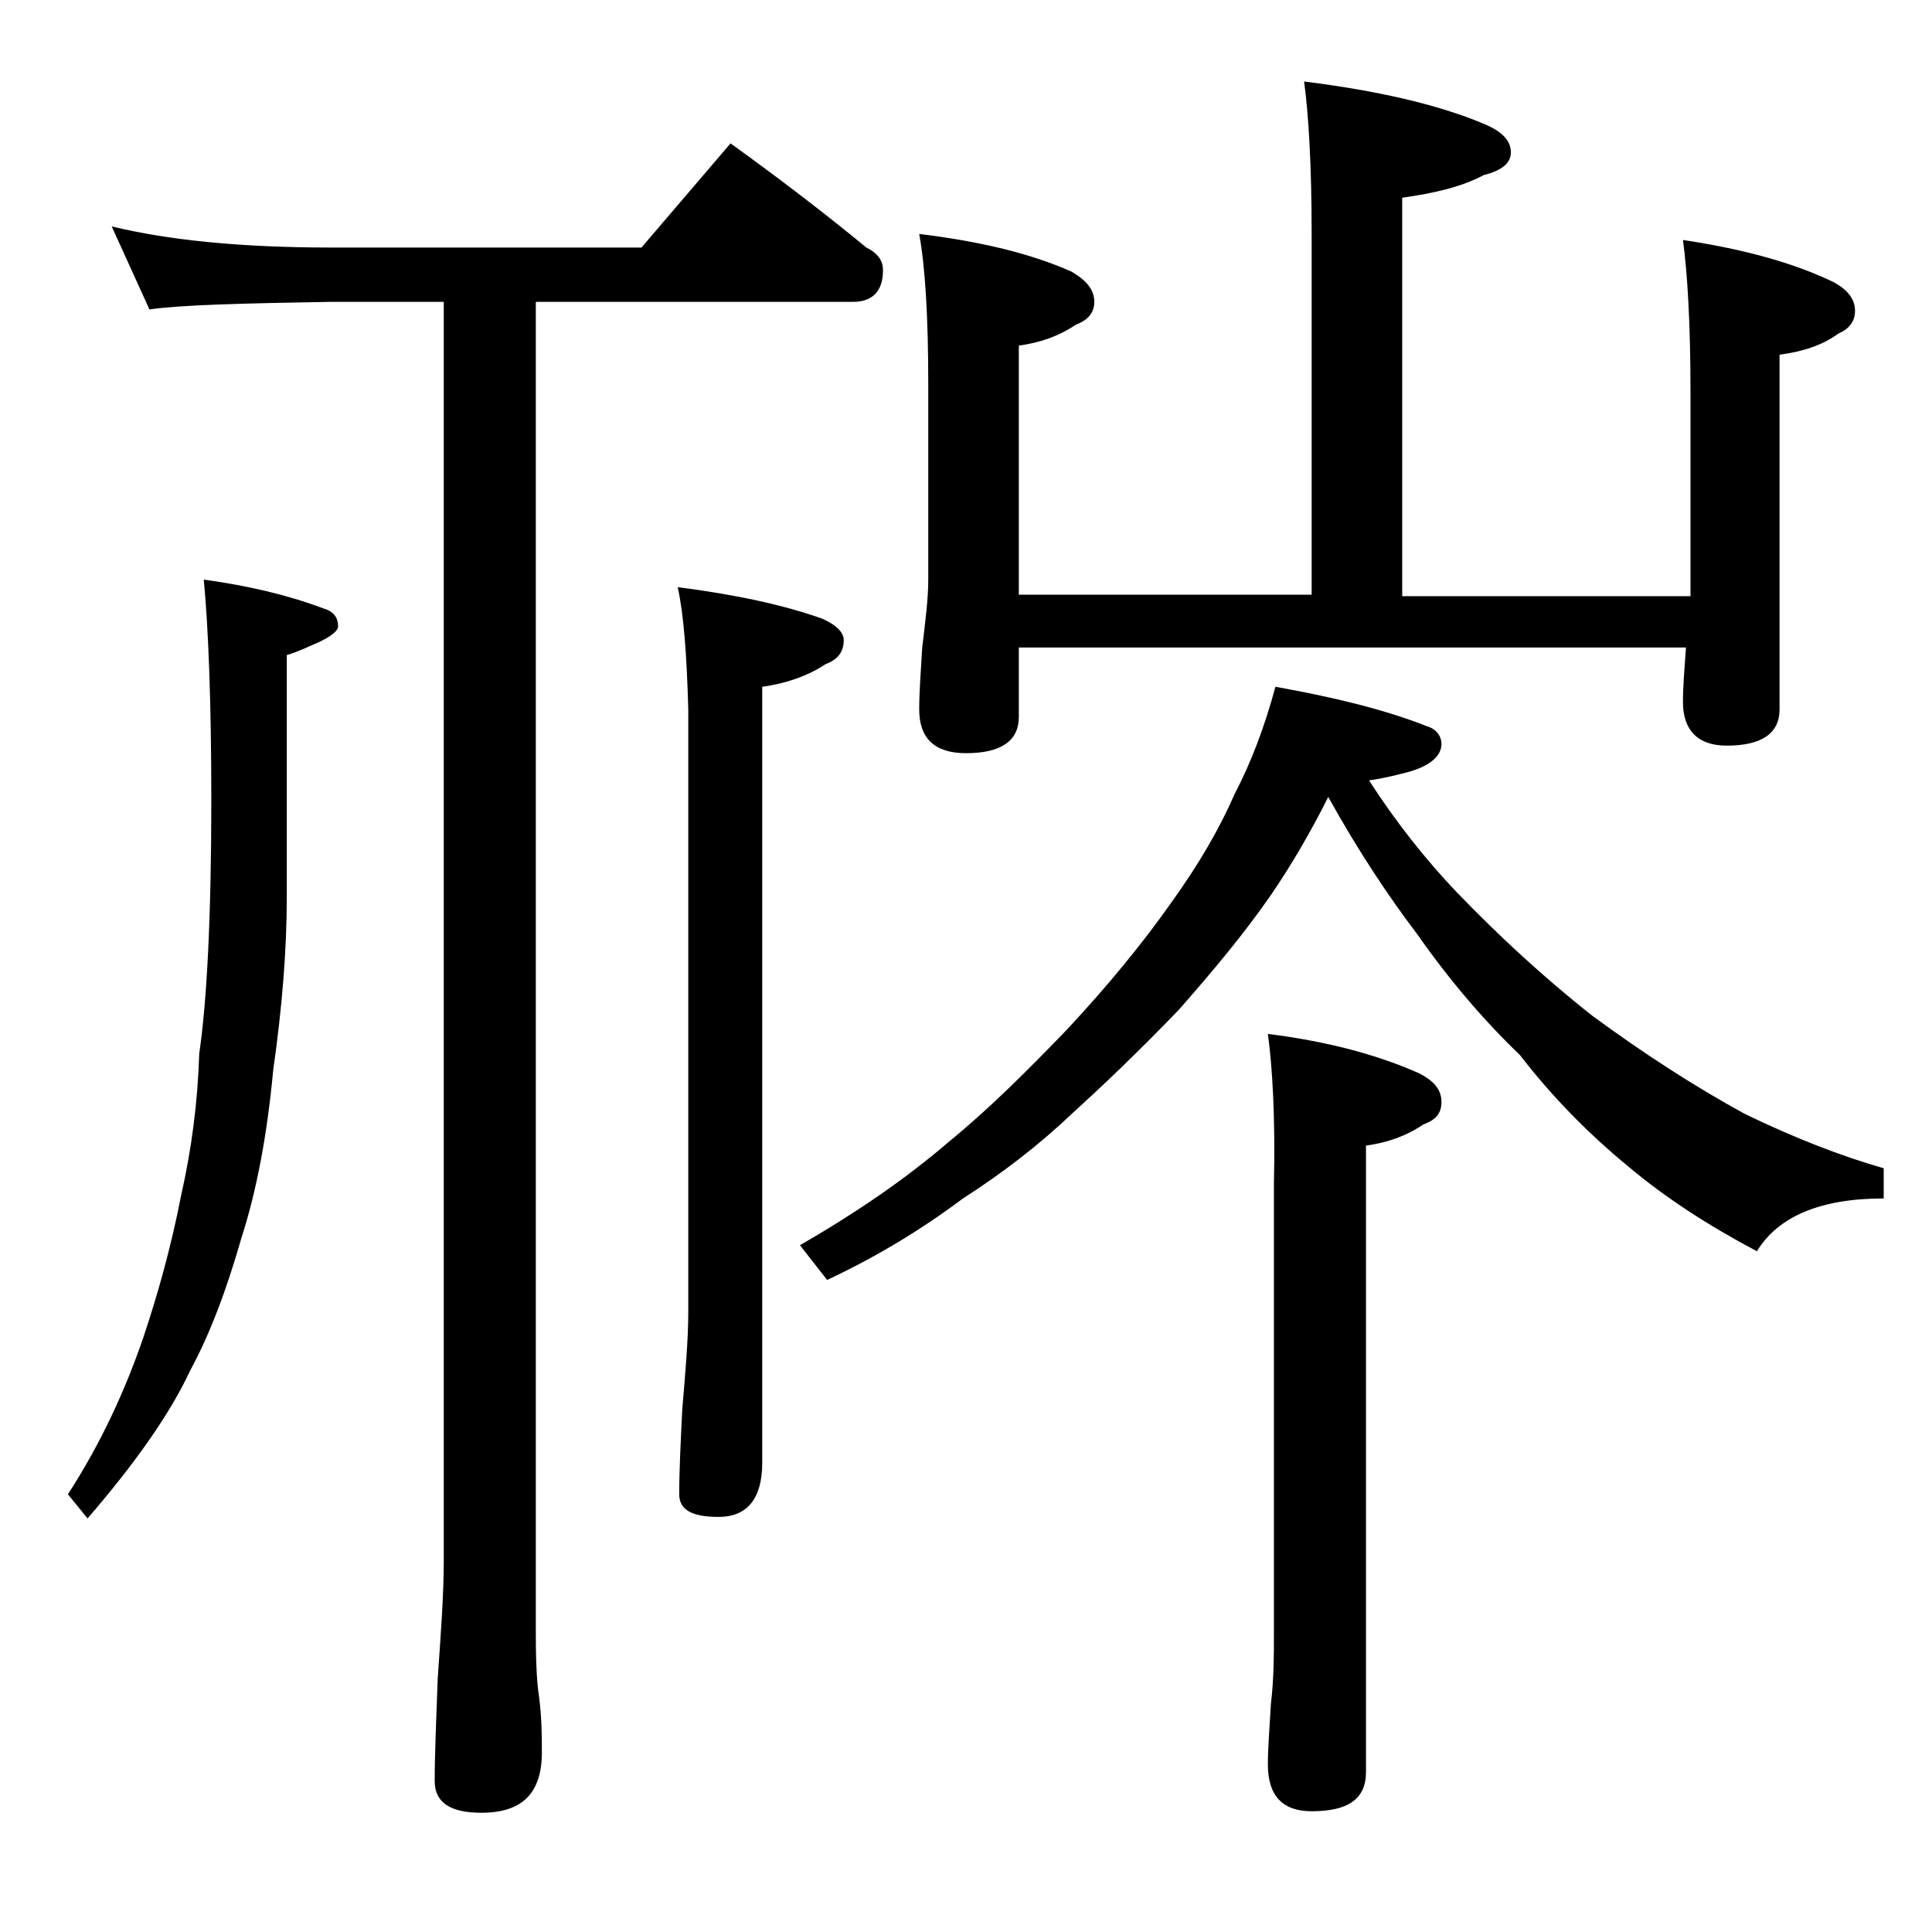
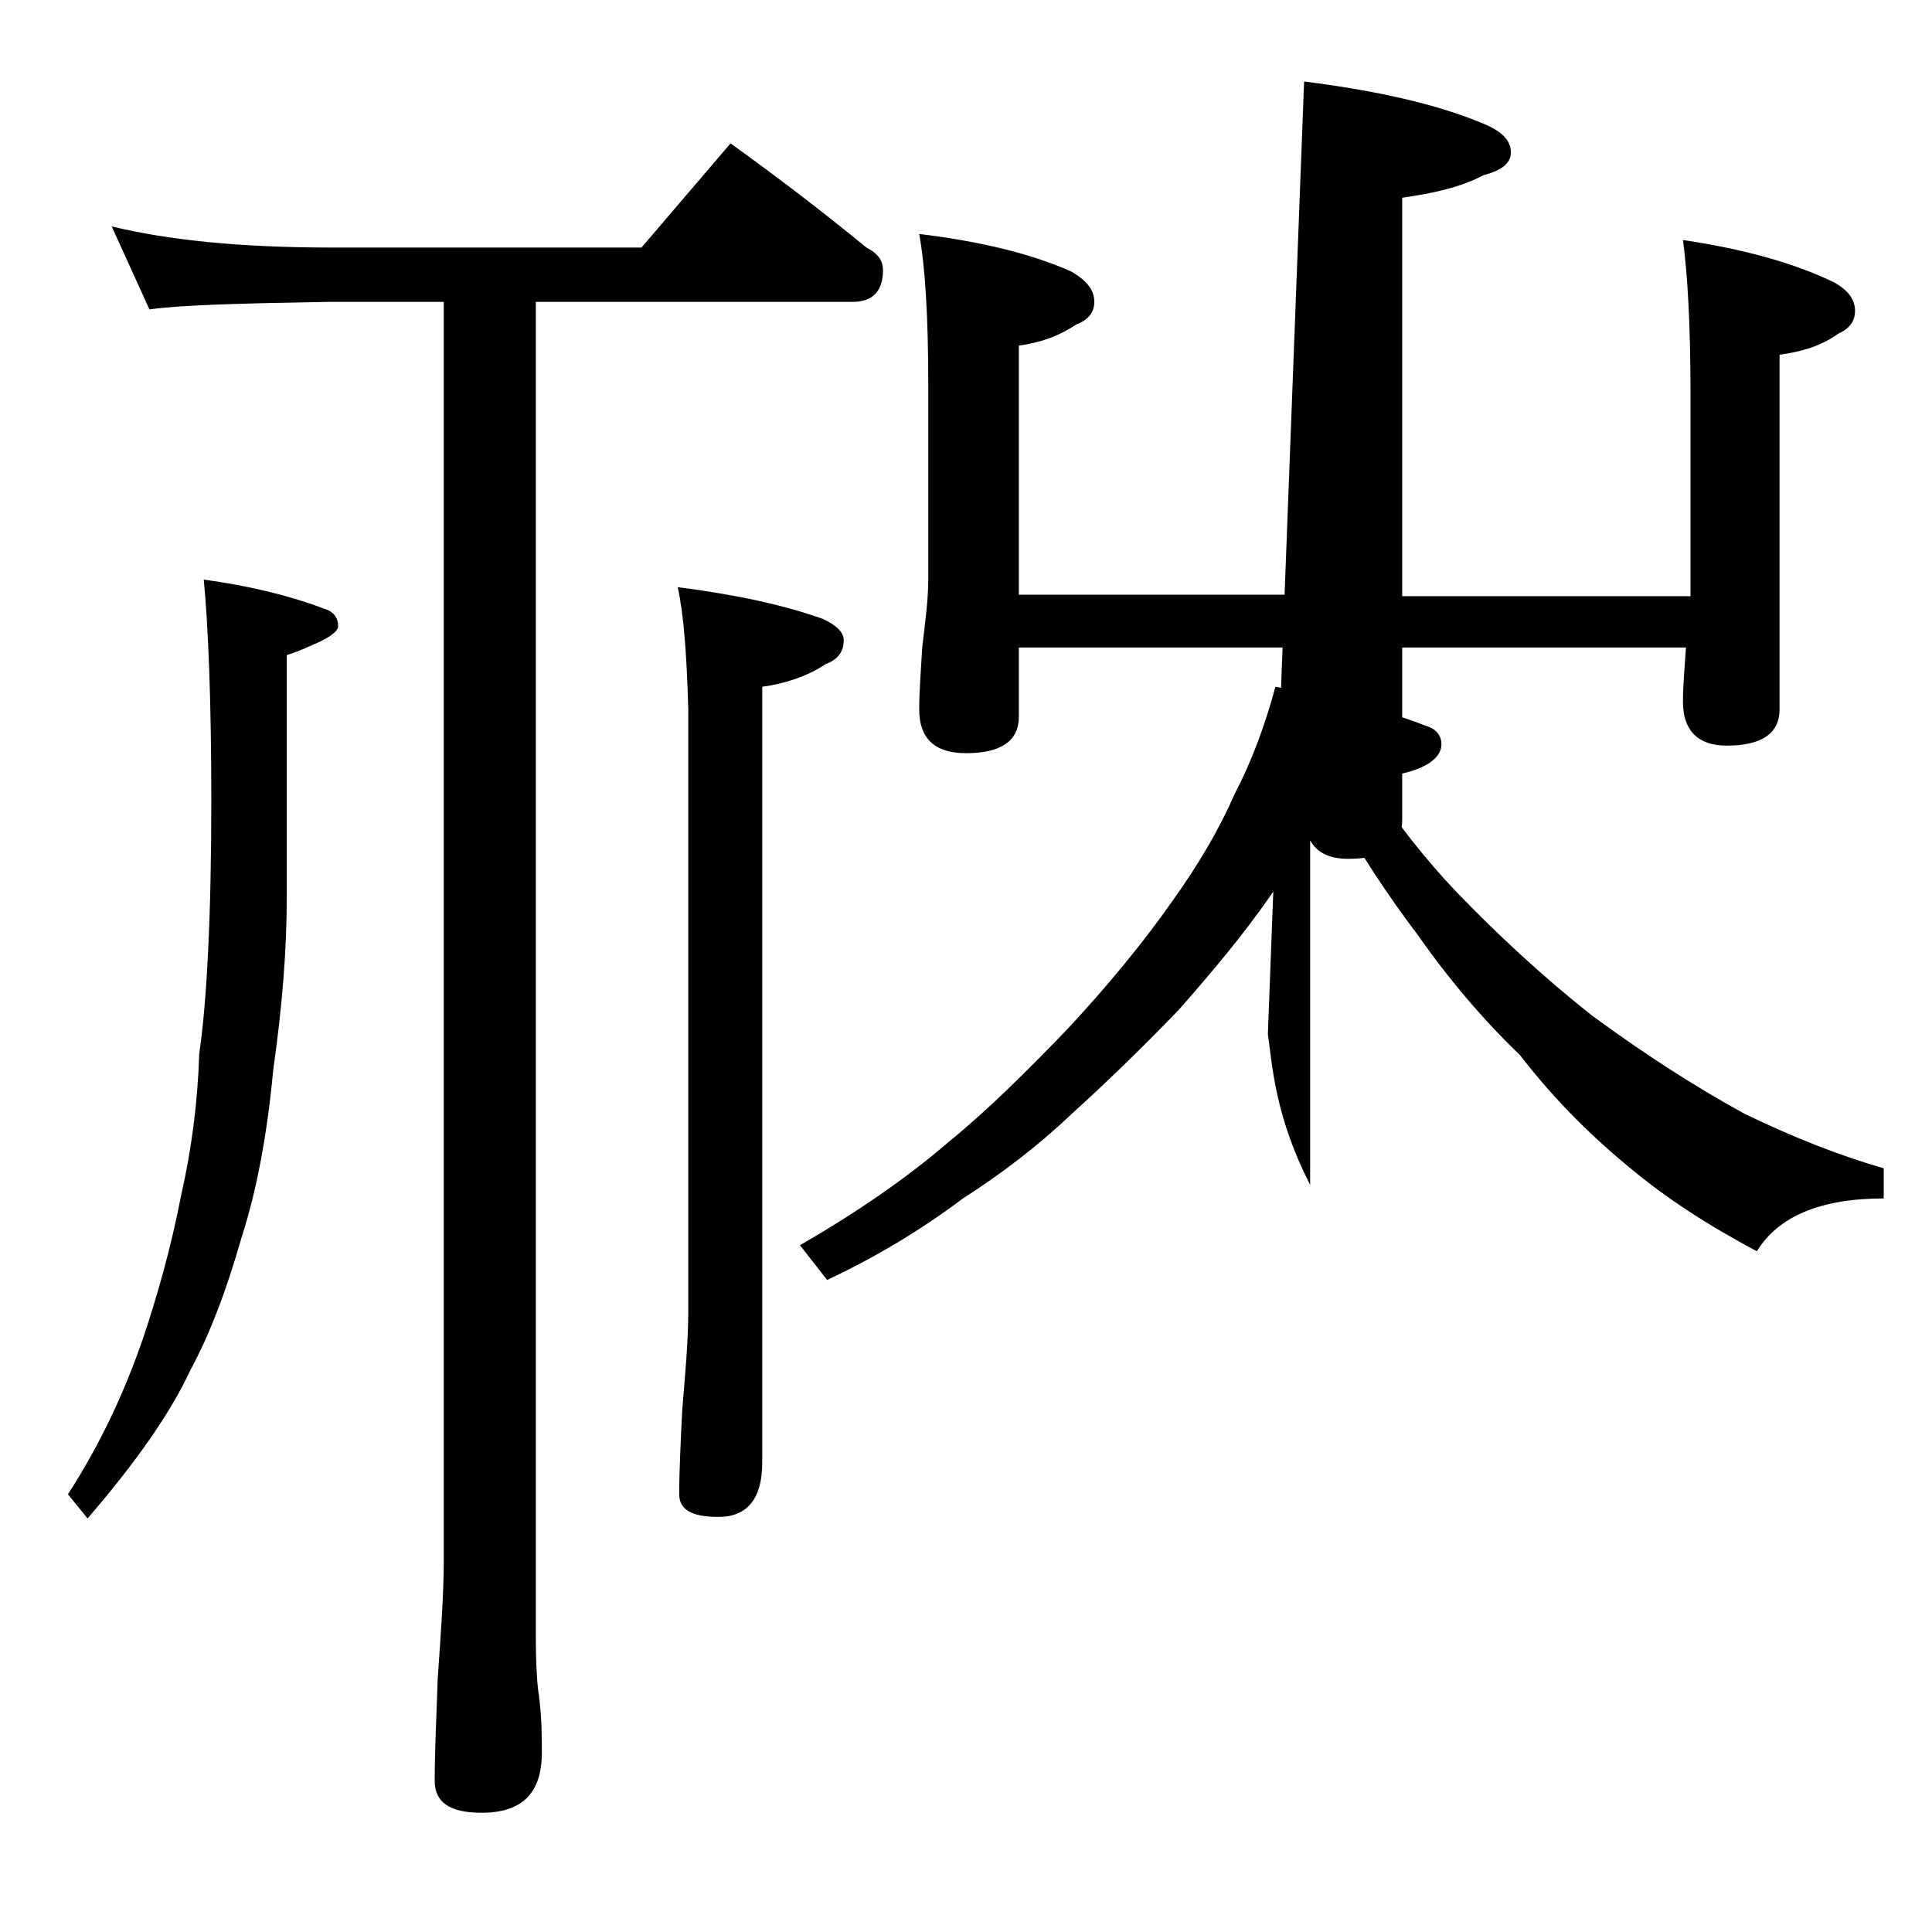
<svg xmlns="http://www.w3.org/2000/svg" version="1.1" id="Layer_1" x="0px" y="0px" viewBox="0 0 128 128" enable-background="new 0 0 128 128" xml:space="preserve">
-   <path d="M13.5,38.4c2.9,0.4,5.5,1,7.9,1.9c0.7,0.2,1,0.6,1,1.2c0,0.3-0.5,0.7-1.4,1.1c-0.7,0.3-1.3,0.6-2,0.8v16  c0,3.5-0.3,7.3-0.9,11.5c-0.4,4.3-1.1,8-2.1,11.1c-1,3.5-2.1,6.4-3.4,8.8c-1.3,2.8-3.6,6.1-6.8,9.8L4.5,99c2.2-3.4,3.8-6.9,5-10.4  c0.9-2.7,1.8-5.8,2.5-9.4c0.7-3.1,1.1-6.2,1.2-9.4c0.5-3.4,0.8-9,0.8-16.8C14,46.5,13.8,41.5,13.5,38.4z M7.4,15  c3.7,0.9,8.5,1.4,14.5,1.4h20.6l5.9-6.9c3.2,2.3,6.2,4.6,9,6.9c0.8,0.4,1.1,0.9,1.1,1.5c0,1.4-0.7,2.1-2,2.1h-21v88.4  c0,2,0.1,3.3,0.2,3.9c0.2,1.5,0.2,2.8,0.2,3.8c0,2.7-1.3,4-4,4c-2.1,0-3.1-0.7-3.1-2.1c0-1.8,0.1-4,0.2-6.8c0.2-2.9,0.4-5.5,0.4-7.8  V20h-7.6c-5.8,0.1-9.8,0.2-11.9,0.5L7.4,15z M44.9,38.9c3.9,0.5,7.1,1.2,9.6,2.1c0.9,0.4,1.4,0.9,1.4,1.4c0,0.8-0.4,1.3-1.2,1.6  c-1.2,0.8-2.7,1.3-4.2,1.5v51.4c0,2.4-1,3.6-2.9,3.6c-1.8,0-2.6-0.5-2.6-1.5c0-1.6,0.1-3.5,0.2-5.6c0.2-2.4,0.4-4.6,0.4-6.5V47  C45.5,43.4,45.3,40.7,44.9,38.9z M84.5,45.5c3.9,0.7,7.2,1.5,10,2.6c0.7,0.2,1,0.7,1,1.2c0,0.8-0.8,1.5-2.4,1.9  c-0.8,0.2-1.6,0.4-2.4,0.5c1.8,2.8,3.8,5.3,5.8,7.4c2.7,2.8,5.7,5.6,9,8.2c3.4,2.5,6.8,4.7,10.1,6.5c3.3,1.6,6.4,2.8,9.2,3.6v2  c-4.2,0-7,1.2-8.4,3.5c-3.2-1.7-6-3.5-8.5-5.6c-2.8-2.3-5.2-4.8-7.2-7.4c-2.4-2.3-4.7-5-6.8-8c-1.9-2.5-3.9-5.5-5.9-9.1  c-1.2,2.4-2.5,4.6-3.8,6.5c-1.8,2.6-3.9,5.1-6.1,7.6c-2.6,2.7-5,5-7.1,6.9c-2.2,2.1-4.7,4-7.2,5.6c-2.8,2.1-5.8,3.9-9,5.4L53,82.5  c3.8-2.2,7-4.4,9.8-6.8c2.7-2.2,5.3-4.8,7.9-7.5c2.7-2.9,5-5.7,6.9-8.4c1.8-2.5,3.2-4.9,4.2-7.2C82.9,50.5,83.8,48.1,84.5,45.5z   M86.4,5.4c4.8,0.6,8.8,1.5,11.9,2.8c1.2,0.5,1.8,1.1,1.8,1.9c0,0.7-0.6,1.2-1.8,1.5c-1.5,0.8-3.3,1.2-5.4,1.5v26.4H112V26  c0-4.5-0.2-7.9-0.5-10.1c4,0.6,7.3,1.5,10,2.8c0.9,0.5,1.4,1.1,1.4,1.9c0,0.7-0.4,1.2-1.1,1.5c-1.1,0.8-2.4,1.2-3.9,1.4V47  c0,1.6-1.2,2.4-3.5,2.4c-1.9,0-2.9-1-2.9-2.9c0-1,0.1-2.2,0.2-3.6H67.5v4.6c0,1.6-1.2,2.4-3.5,2.4c-2.1,0-3.1-1-3.1-2.9  c0-1.1,0.1-2.5,0.2-4.1c0.2-1.7,0.4-3.2,0.4-4.5V25.5c0-4.5-0.2-7.8-0.6-10C65,16,68.3,16.8,71,18c1,0.6,1.5,1.2,1.5,2  c0,0.7-0.4,1.2-1.2,1.5c-1.2,0.8-2.4,1.2-3.8,1.4v16.5h19.4V15.5C86.9,11,86.7,7.6,86.4,5.4z M84,68.5c4,0.5,7.3,1.4,10,2.6  c1,0.5,1.5,1.1,1.5,1.9s-0.4,1.2-1.2,1.5c-1.2,0.8-2.4,1.2-3.8,1.4v41.5c0,1.8-1.2,2.6-3.6,2.6c-1.9,0-2.9-1-2.9-3.1  c0-1,0.1-2.3,0.2-4c0.2-1.7,0.2-3.2,0.2-4.5V78.5C84.5,74,84.3,70.7,84,68.5z" />
+   <path d="M13.5,38.4c2.9,0.4,5.5,1,7.9,1.9c0.7,0.2,1,0.6,1,1.2c0,0.3-0.5,0.7-1.4,1.1c-0.7,0.3-1.3,0.6-2,0.8v16  c0,3.5-0.3,7.3-0.9,11.5c-0.4,4.3-1.1,8-2.1,11.1c-1,3.5-2.1,6.4-3.4,8.8c-1.3,2.8-3.6,6.1-6.8,9.8L4.5,99c2.2-3.4,3.8-6.9,5-10.4  c0.9-2.7,1.8-5.8,2.5-9.4c0.7-3.1,1.1-6.2,1.2-9.4c0.5-3.4,0.8-9,0.8-16.8C14,46.5,13.8,41.5,13.5,38.4z M7.4,15  c3.7,0.9,8.5,1.4,14.5,1.4h20.6l5.9-6.9c3.2,2.3,6.2,4.6,9,6.9c0.8,0.4,1.1,0.9,1.1,1.5c0,1.4-0.7,2.1-2,2.1h-21v88.4  c0,2,0.1,3.3,0.2,3.9c0.2,1.5,0.2,2.8,0.2,3.8c0,2.7-1.3,4-4,4c-2.1,0-3.1-0.7-3.1-2.1c0-1.8,0.1-4,0.2-6.8c0.2-2.9,0.4-5.5,0.4-7.8  V20h-7.6c-5.8,0.1-9.8,0.2-11.9,0.5L7.4,15z M44.9,38.9c3.9,0.5,7.1,1.2,9.6,2.1c0.9,0.4,1.4,0.9,1.4,1.4c0,0.8-0.4,1.3-1.2,1.6  c-1.2,0.8-2.7,1.3-4.2,1.5v51.4c0,2.4-1,3.6-2.9,3.6c-1.8,0-2.6-0.5-2.6-1.5c0-1.6,0.1-3.5,0.2-5.6c0.2-2.4,0.4-4.6,0.4-6.5V47  C45.5,43.4,45.3,40.7,44.9,38.9z M84.5,45.5c3.9,0.7,7.2,1.5,10,2.6c0.7,0.2,1,0.7,1,1.2c0,0.8-0.8,1.5-2.4,1.9  c-0.8,0.2-1.6,0.4-2.4,0.5c1.8,2.8,3.8,5.3,5.8,7.4c2.7,2.8,5.7,5.6,9,8.2c3.4,2.5,6.8,4.7,10.1,6.5c3.3,1.6,6.4,2.8,9.2,3.6v2  c-4.2,0-7,1.2-8.4,3.5c-3.2-1.7-6-3.5-8.5-5.6c-2.8-2.3-5.2-4.8-7.2-7.4c-2.4-2.3-4.7-5-6.8-8c-1.9-2.5-3.9-5.5-5.9-9.1  c-1.2,2.4-2.5,4.6-3.8,6.5c-1.8,2.6-3.9,5.1-6.1,7.6c-2.6,2.7-5,5-7.1,6.9c-2.2,2.1-4.7,4-7.2,5.6c-2.8,2.1-5.8,3.9-9,5.4L53,82.5  c3.8-2.2,7-4.4,9.8-6.8c2.7-2.2,5.3-4.8,7.9-7.5c2.7-2.9,5-5.7,6.9-8.4c1.8-2.5,3.2-4.9,4.2-7.2C82.9,50.5,83.8,48.1,84.5,45.5z   M86.4,5.4c4.8,0.6,8.8,1.5,11.9,2.8c1.2,0.5,1.8,1.1,1.8,1.9c0,0.7-0.6,1.2-1.8,1.5c-1.5,0.8-3.3,1.2-5.4,1.5v26.4H112V26  c0-4.5-0.2-7.9-0.5-10.1c4,0.6,7.3,1.5,10,2.8c0.9,0.5,1.4,1.1,1.4,1.9c0,0.7-0.4,1.2-1.1,1.5c-1.1,0.8-2.4,1.2-3.9,1.4V47  c0,1.6-1.2,2.4-3.5,2.4c-1.9,0-2.9-1-2.9-2.9c0-1,0.1-2.2,0.2-3.6H67.5v4.6c0,1.6-1.2,2.4-3.5,2.4c-2.1,0-3.1-1-3.1-2.9  c0-1.1,0.1-2.5,0.2-4.1c0.2-1.7,0.4-3.2,0.4-4.5V25.5c0-4.5-0.2-7.8-0.6-10C65,16,68.3,16.8,71,18c1,0.6,1.5,1.2,1.5,2  c0,0.7-0.4,1.2-1.2,1.5c-1.2,0.8-2.4,1.2-3.8,1.4v16.5h19.4V15.5C86.9,11,86.7,7.6,86.4,5.4z c4,0.5,7.3,1.4,10,2.6  c1,0.5,1.5,1.1,1.5,1.9s-0.4,1.2-1.2,1.5c-1.2,0.8-2.4,1.2-3.8,1.4v41.5c0,1.8-1.2,2.6-3.6,2.6c-1.9,0-2.9-1-2.9-3.1  c0-1,0.1-2.3,0.2-4c0.2-1.7,0.2-3.2,0.2-4.5V78.5C84.5,74,84.3,70.7,84,68.5z" />
</svg>